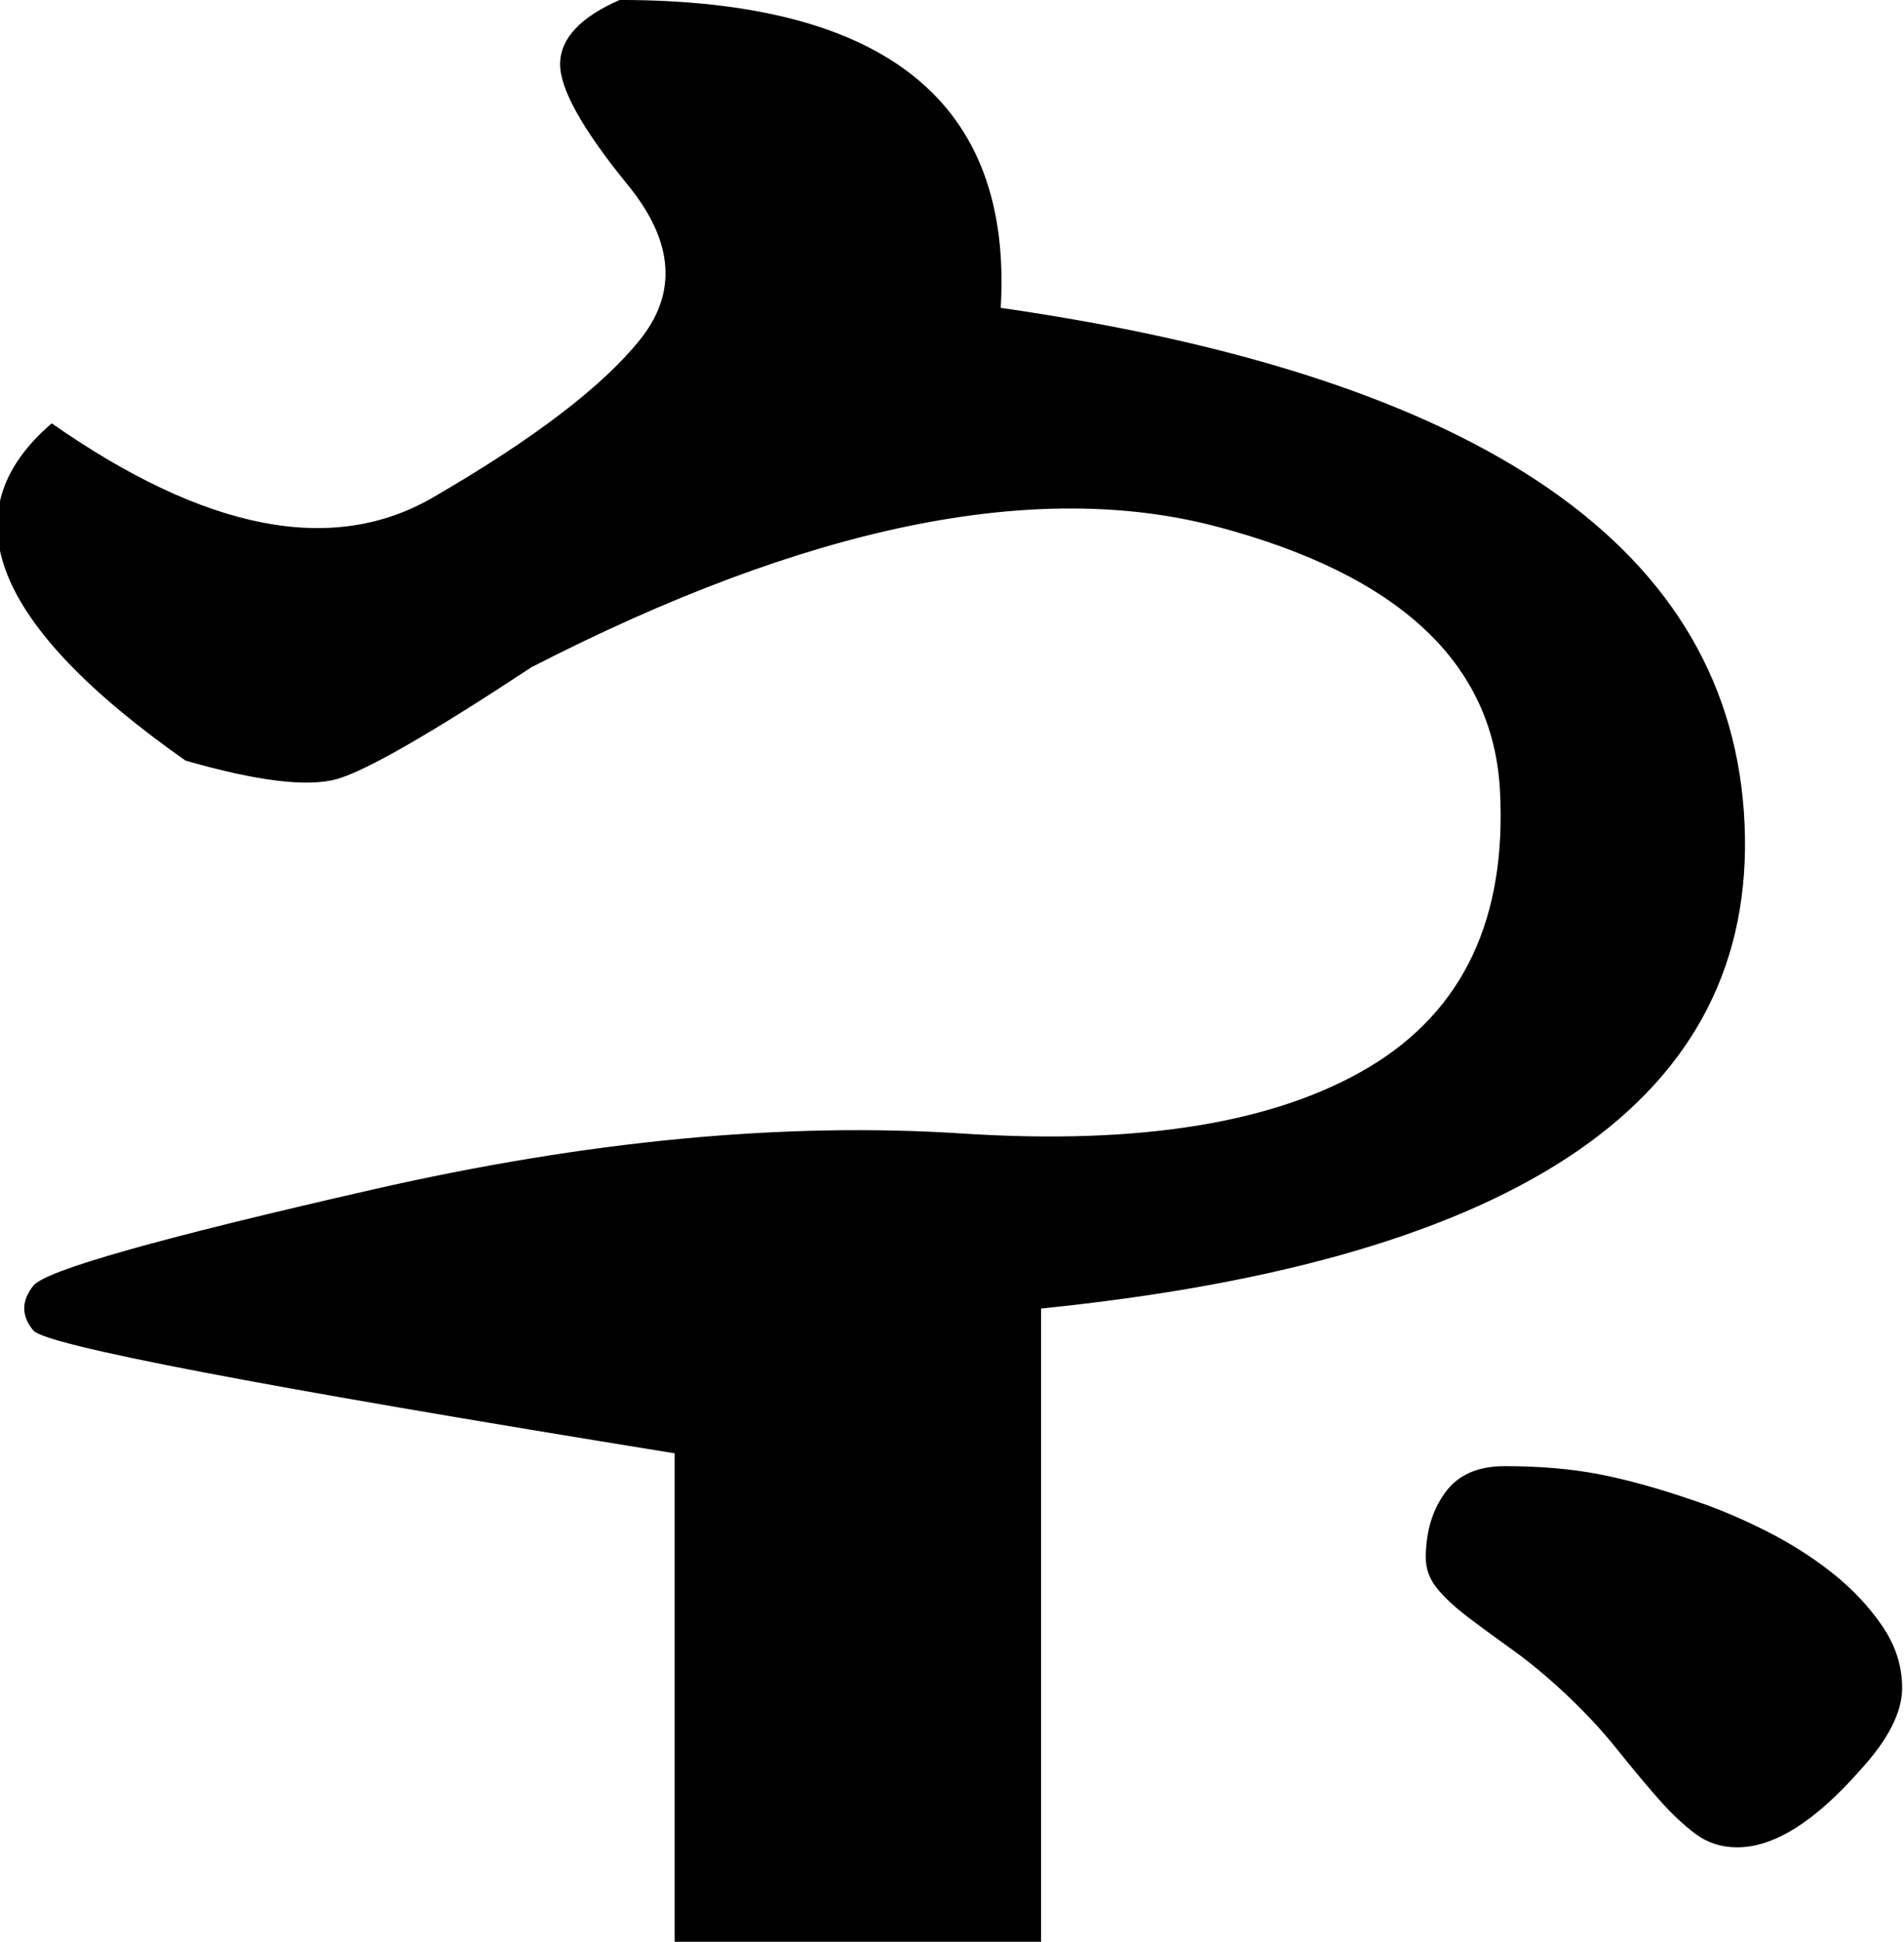
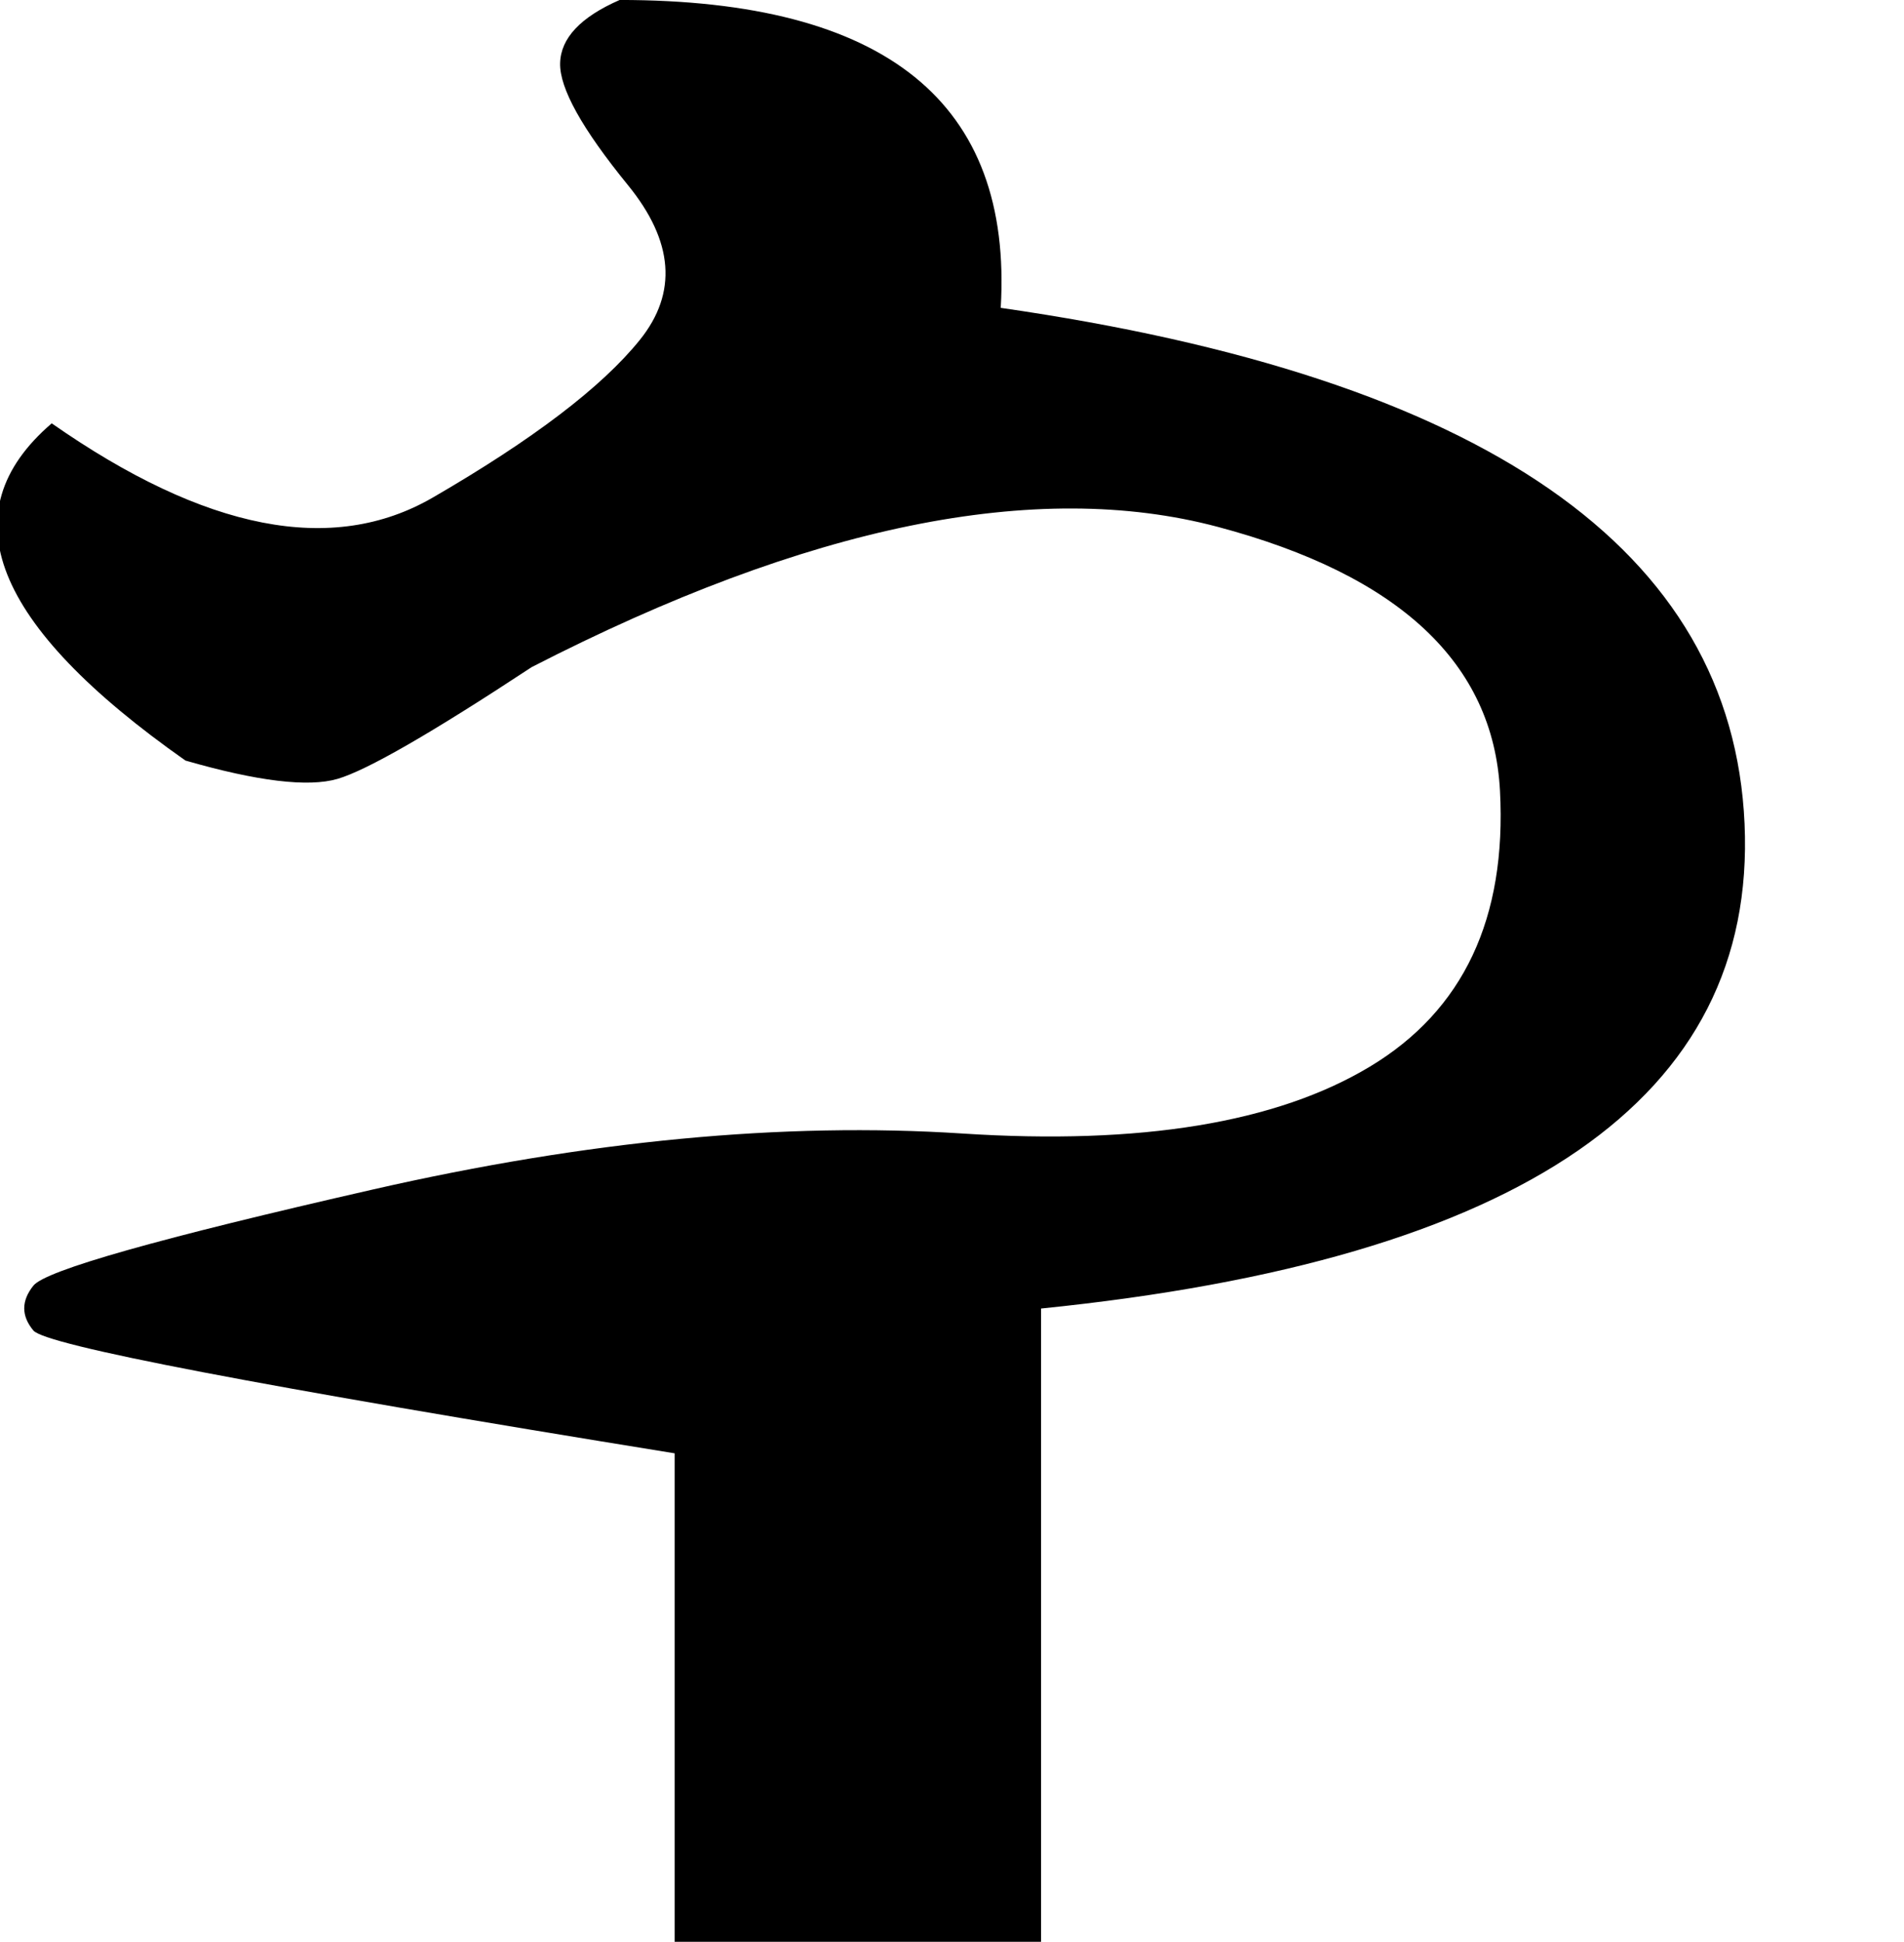
<svg xmlns="http://www.w3.org/2000/svg" xmlns:ns1="http://www.inkscape.org/namespaces/inkscape" xmlns:ns2="http://sodipodi.sourceforge.net/DTD/sodipodi-0.dtd" width="240" height="244.68" id="svg2" version="1.1" ns1:version="0.48.2 r9819" ns2:docname="manchu_g_head.svg">
  <defs id="defs4" />
  <ns2:namedview id="base" pagecolor="#ffffff" bordercolor="#666666" borderopacity="1.0" ns1:pageopacity="0.0" ns1:pageshadow="2" ns1:zoom="1" ns1:cx="153" ns1:cy="113.06812" ns1:document-units="px" ns1:current-layer="layer1" showgrid="false" ns1:window-width="1024" ns1:window-height="708" ns1:window-x="-4" ns1:window-y="-4" ns1:window-maximized="1" />
  <g ns1:label="Layer 1" ns1:groupmode="layer" id="layer1" transform="translate(0,-807.682)">
    <g style="font-size:611.844px;font-style:normal;font-variant:normal;font-weight:normal;font-stretch:normal;line-height:125%;letter-spacing:0px;word-spacing:0px;fill:#000000;fill-opacity:1;stroke:none;font-family:Daicing White;-inkscape-font-specification:Daicing White" id="text2985" transform="matrix(0,0.773,-0.773,0,750.614,820.929)">
-       <path d="m 33.047,807.853 c 11.353,-78.87 39.385,-119.301 84.099,-121.293 44.713,-1.991 71.053,36.249 79.02,114.721 l 103.368,0 0,59.75 -79.767,0 c -10.954,67.717 -17.627,102.572 -20.016,104.563 -2.39,1.992 -4.83,1.992 -7.319,0 -2.49,-1.992 -7.718,-20.464 -15.684,-55.419 -7.967,-34.954 -11.004,-66.97 -9.112,-96.049 1.892,-29.078 -1.743,-51.236 -10.904,-66.472 -9.162,-15.236 -24.149,-22.306 -44.962,-21.211 -20.813,1.096 -35.153,16.432 -43.02,46.008 -7.867,29.577 -0.249,66.871 22.855,111.883 10.755,16.332 16.83,26.888 18.224,31.668 1.394,4.78 0.398,13.046 -2.988,24.796 -22.108,31.469 -40.431,38.738 -54.97,21.809 17.527,-25.095 21.56,-45.809 12.099,-62.14 -9.461,-16.332 -18.025,-27.585 -25.693,-33.759 -7.668,-6.174 -16.083,-5.527 -25.245,1.942 -9.162,7.469 -15.784,11.154 -19.867,11.054 -4.083,-0.099 -7.519,-3.336 -10.307,-9.709 0,-43.418 16.73,-64.132 50.19,-62.14 z M 283.999,687.754 c -3e-4,2.59 -0.747,4.88 -2.241,6.871 -1.494,1.992 -3.436,4.034 -5.826,6.124 -2.39,2.092 -5.079,4.332 -8.066,6.722 -2.988,2.39 -5.975,5.179 -8.963,8.365 -2.789,2.988 -5.179,5.876 -7.17,8.664 -1.992,2.789 -3.784,5.228 -5.378,7.319 -1.594,2.092 -3.137,3.735 -4.631,4.929 -1.494,1.195 -3.137,1.793 -4.929,1.793 -4.183,3.1e-4 -7.718,-1.045 -10.606,-3.137 -2.888,-2.091 -4.332,-5.327 -4.332,-9.709 -2.4e-4,-5.776 0.448,-10.954 1.344,-15.535 0.896,-4.581 2.34,-9.759 4.332,-15.535 1.195,-3.585 2.788,-7.369 4.78,-11.353 1.991,-3.983 4.282,-7.618 6.871,-10.904 2.589,-3.286 5.477,-6.024 8.664,-8.216 3.186,-2.19 6.572,-3.286 10.158,-3.286 3.983,3.9e-4 8.464,2.291 13.444,6.871 8.365,7.37 12.547,14.042 12.548,20.016 z" id="path2990" ns1:connector-curvature="0" />
+       <path d="m 33.047,807.853 c 11.353,-78.87 39.385,-119.301 84.099,-121.293 44.713,-1.991 71.053,36.249 79.02,114.721 l 103.368,0 0,59.75 -79.767,0 c -10.954,67.717 -17.627,102.572 -20.016,104.563 -2.39,1.992 -4.83,1.992 -7.319,0 -2.49,-1.992 -7.718,-20.464 -15.684,-55.419 -7.967,-34.954 -11.004,-66.97 -9.112,-96.049 1.892,-29.078 -1.743,-51.236 -10.904,-66.472 -9.162,-15.236 -24.149,-22.306 -44.962,-21.211 -20.813,1.096 -35.153,16.432 -43.02,46.008 -7.867,29.577 -0.249,66.871 22.855,111.883 10.755,16.332 16.83,26.888 18.224,31.668 1.394,4.78 0.398,13.046 -2.988,24.796 -22.108,31.469 -40.431,38.738 -54.97,21.809 17.527,-25.095 21.56,-45.809 12.099,-62.14 -9.461,-16.332 -18.025,-27.585 -25.693,-33.759 -7.668,-6.174 -16.083,-5.527 -25.245,1.942 -9.162,7.469 -15.784,11.154 -19.867,11.054 -4.083,-0.099 -7.519,-3.336 -10.307,-9.709 0,-43.418 16.73,-64.132 50.19,-62.14 z M 283.999,687.754 z" id="path2990" ns1:connector-curvature="0" />
    </g>
  </g>
</svg>